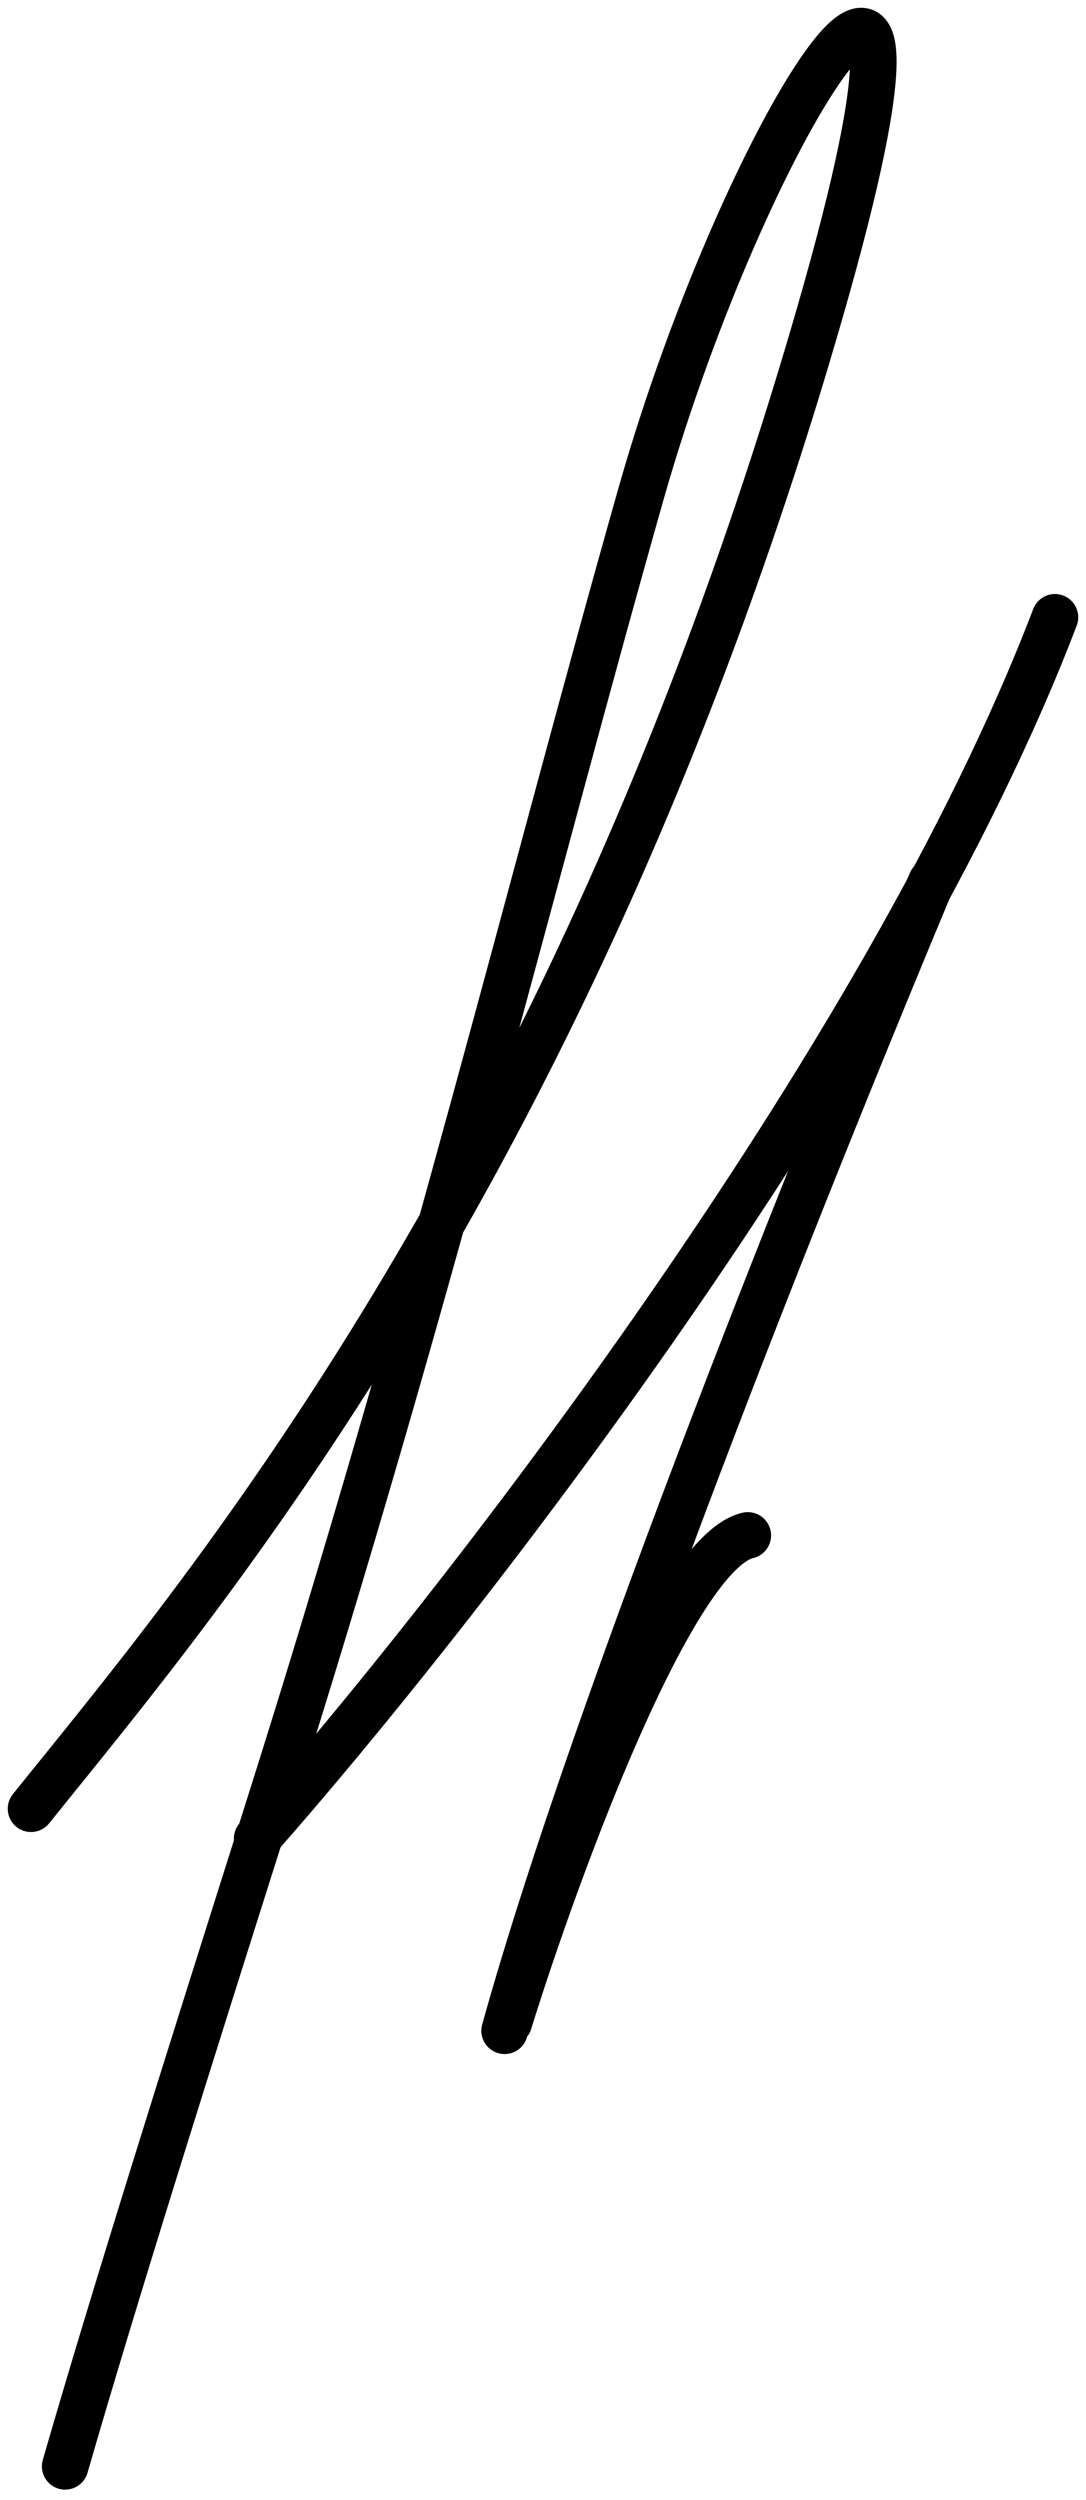
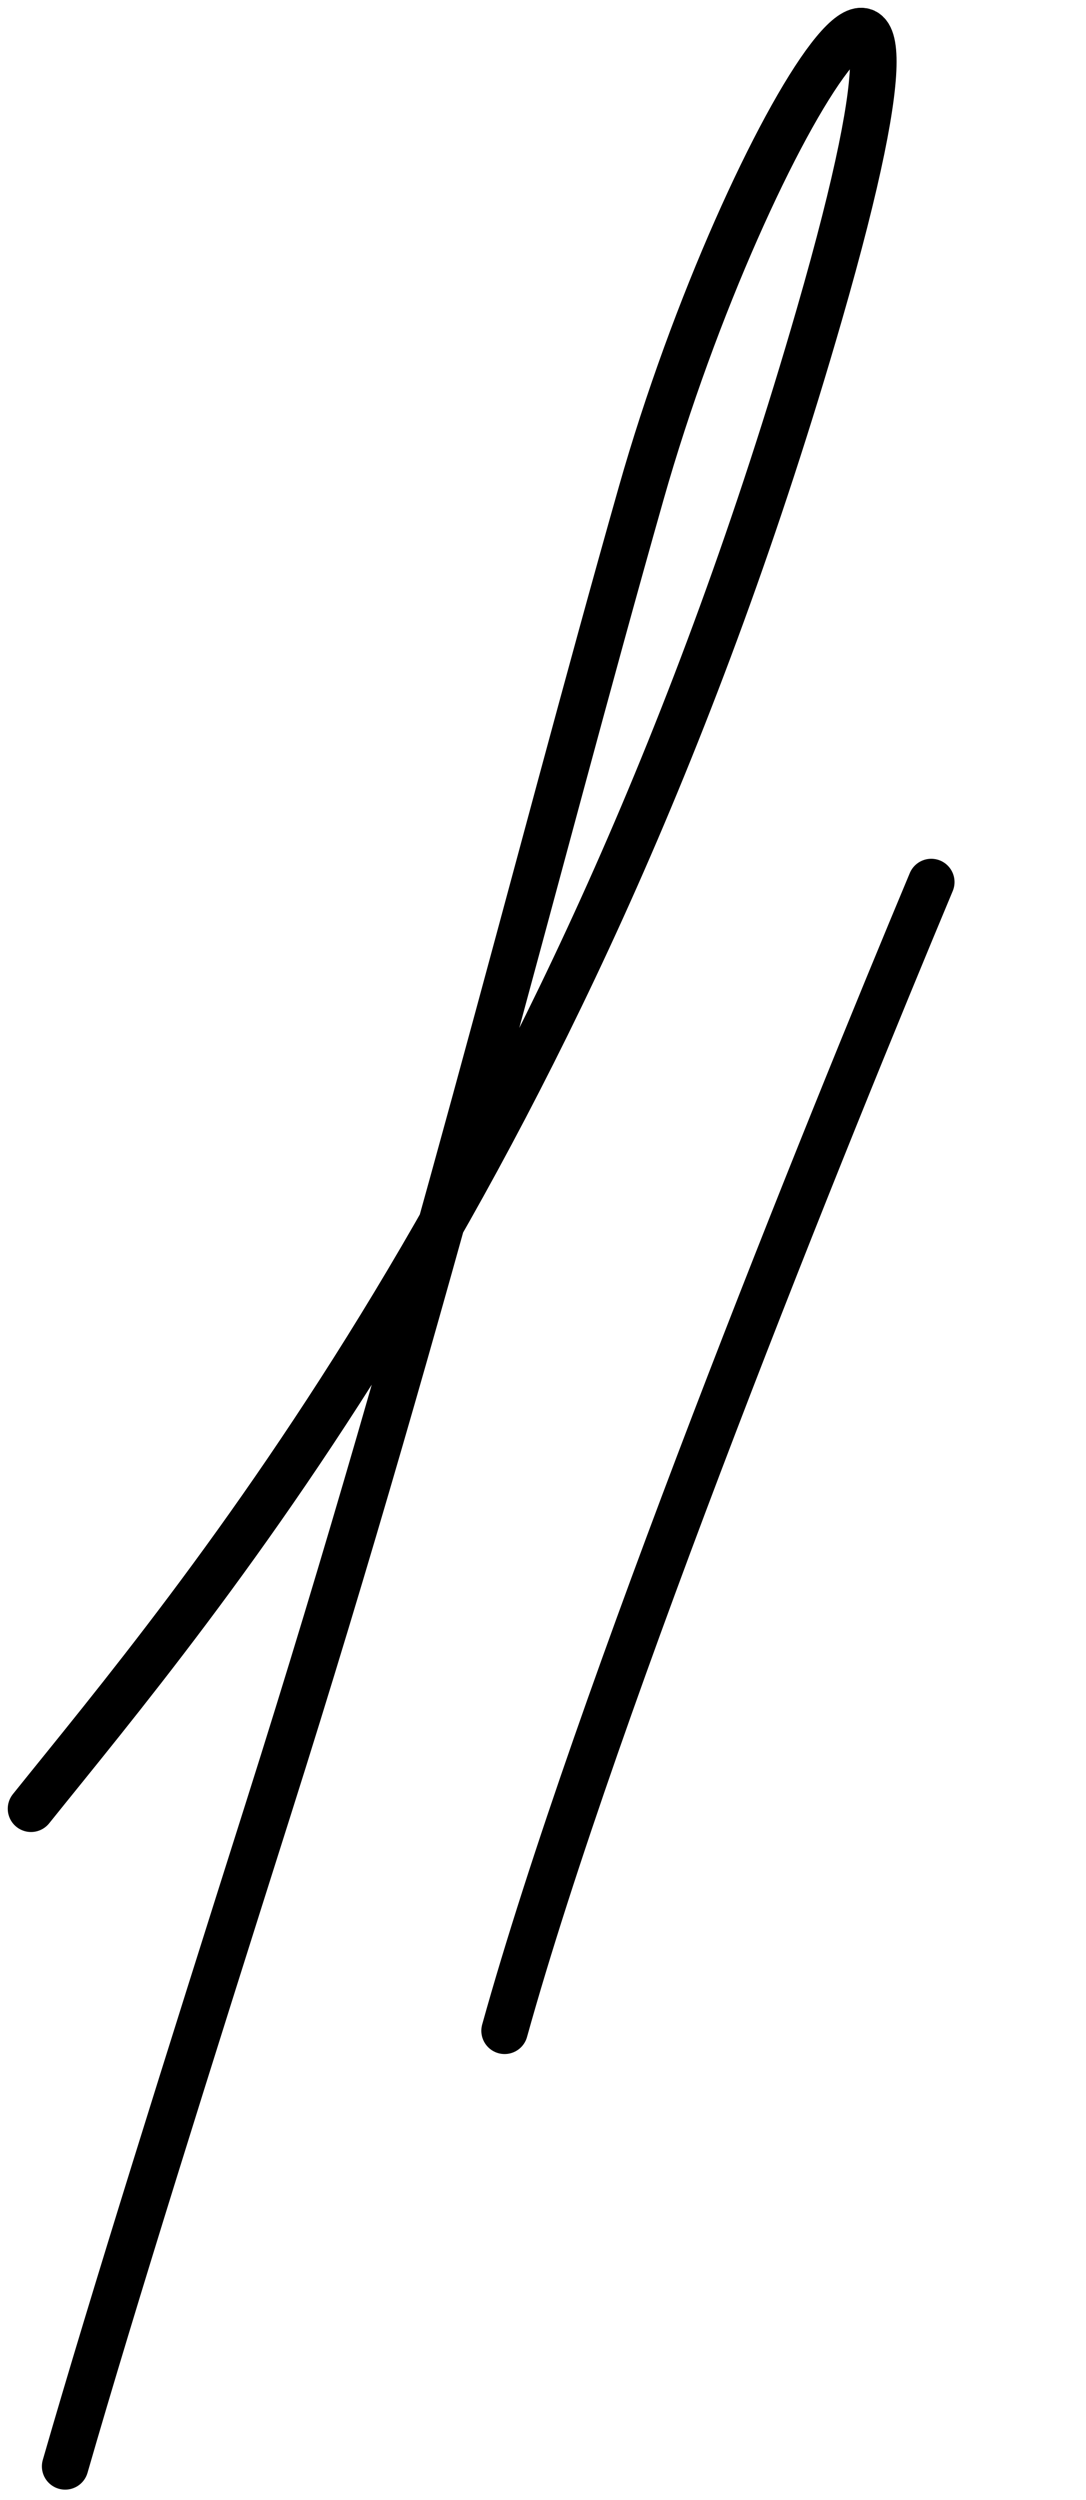
<svg xmlns="http://www.w3.org/2000/svg" width="70" height="161" viewBox="0 0 70 161" fill="none">
-   <path d="M16.574 118.406C29.133 104.197 56.999 68.576 67.999 39.755" stroke="black" stroke-width="3" stroke-linecap="round" />
  <path d="M2 116.482C12.45 103.465 37.01 74.973 52.819 20.23C63.007 -15.047 48.2 7.58 41.325 31.78C34.45 55.98 27.692 83.705 17.297 116.482C12.14 132.746 7.337 147.962 4.2 158.833" stroke="black" stroke-width="3" stroke-linecap="round" />
  <path d="M60.026 56.805C53.425 72.572 38.465 109.441 32.525 130.781" stroke="black" stroke-width="3" stroke-linecap="round" />
-   <path d="M32.801 130.231C35.917 120.239 43.361 99.981 48.201 98.881" stroke="black" stroke-width="3" stroke-linecap="round" />
</svg>